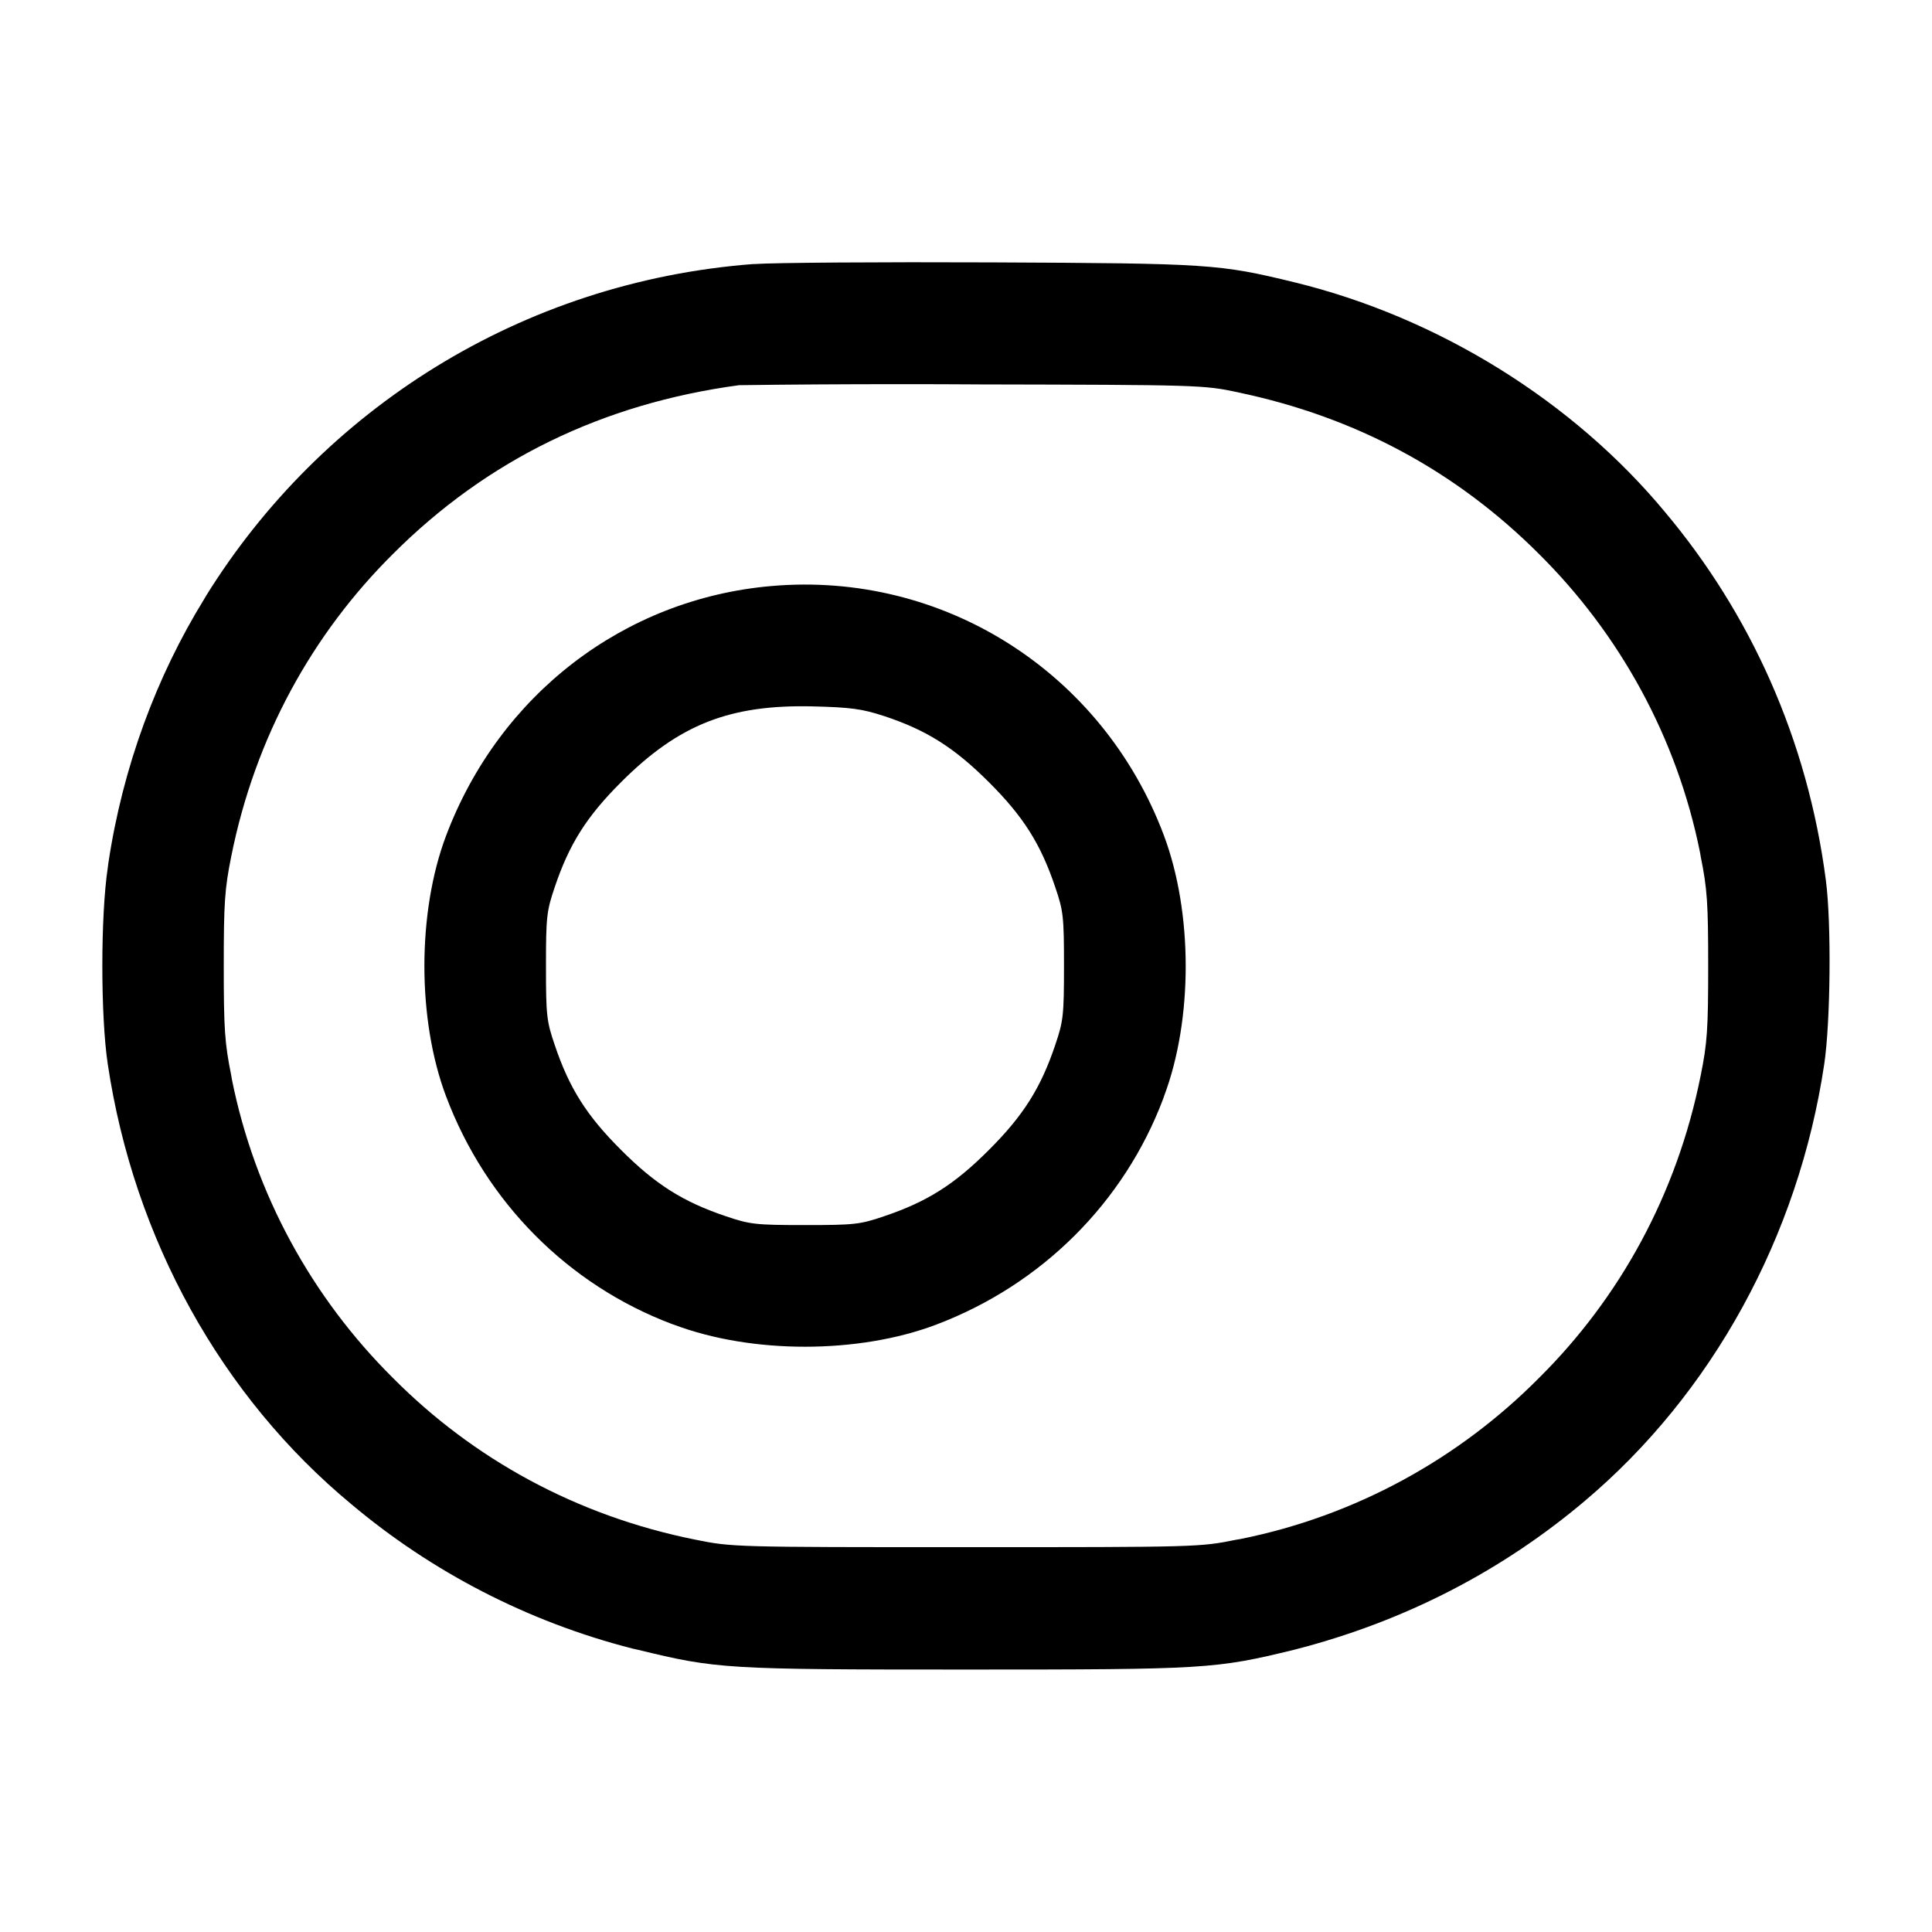
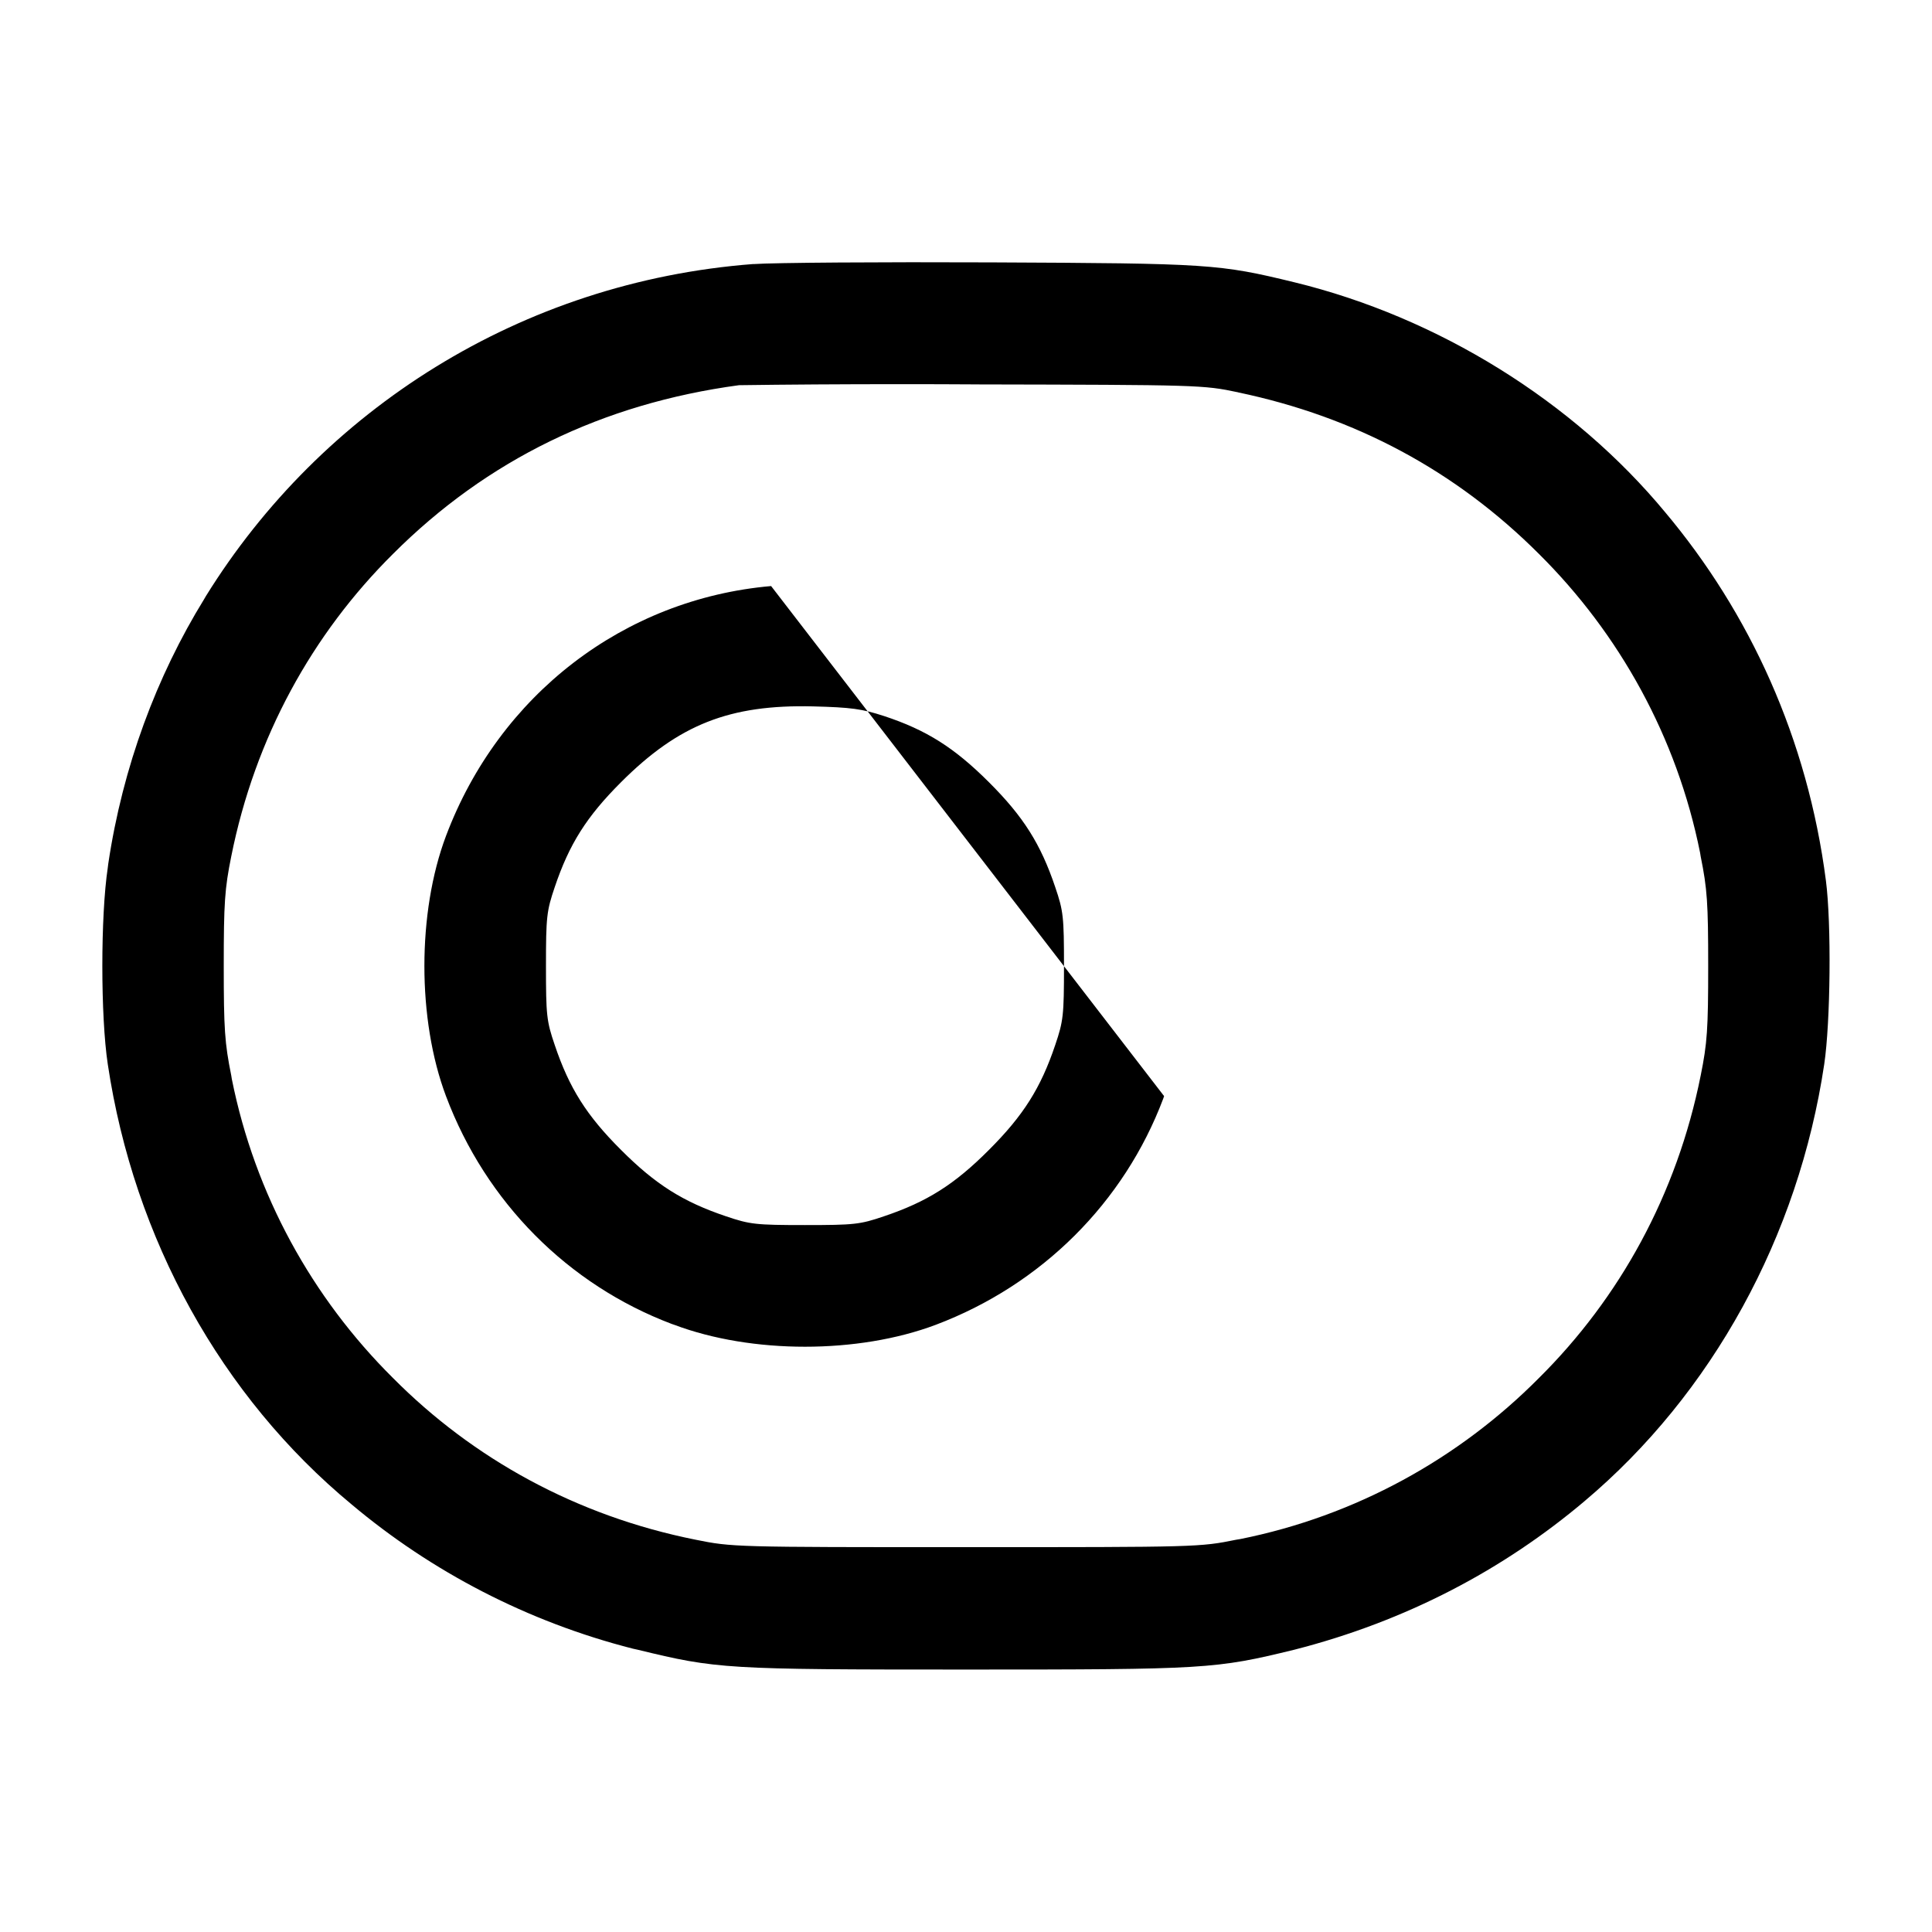
<svg xmlns="http://www.w3.org/2000/svg" version="1.1" width="32" height="32" viewBox="0 0 32 32">
  <title>toggle-off-circle</title>
-   <path d="M12.48 4.373c-3.856 0.294-7.16 2.42-9.070 5.501l-0.029 0.050c-0.787 1.277-1.349 2.778-1.588 4.384l-0.008 0.065c-0.12 0.795-0.12 2.459 0 3.253 0.433 2.892 1.881 5.507 4.039 7.292 1.32 1.11 2.912 1.944 4.658 2.389l0.082 0.018c1.308 0.319 1.456 0.328 5.436 0.328s4.128-0.009 5.436-0.328c1.854-0.474 3.467-1.325 4.822-2.472l-0.018 0.015c2.117-1.781 3.549-4.389 3.975-7.241 0.104-0.7 0.12-2.329 0.028-3.040-0.304-2.348-1.257-4.432-2.672-6.114l0.015 0.018c-1.528-1.847-3.767-3.236-6.149-3.816-1.245-0.303-1.409-0.313-5.009-0.329-1.833-0.008-3.609 0.004-3.947 0.028zM20.507 6.499c1.947 0.408 3.608 1.301 4.984 2.677 1.334 1.324 2.284 3.034 2.668 4.949l0.010 0.062c0.108 0.535 0.124 0.768 0.124 1.813s-0.016 1.279-0.124 1.813c-0.395 1.976-1.344 3.686-2.678 5.010l-0.001 0.001c-1.324 1.334-3.034 2.284-4.949 2.668l-0.062 0.010c-0.608 0.123-0.643 0.124-4.48 0.124s-3.872-0.001-4.48-0.124c-1.976-0.395-3.686-1.344-5.010-2.678l-0.001-0.001c-1.334-1.324-2.284-3.034-2.668-4.949l-0.010-0.062c-0.108-0.535-0.124-0.768-0.124-1.813s0.016-1.279 0.124-1.813c0.395-1.976 1.344-3.686 2.678-5.010l0.001-0.001c1.557-1.557 3.468-2.489 5.731-2.795 0.79-0.011 1.723-0.017 2.657-0.017 0.444 0 0.888 0.001 1.331 0.004l-0.068-0c3.708 0.008 3.768 0.009 4.347 0.131zM12.772 9.707c-2.439 0.213-4.505 1.803-5.385 4.139-0.477 1.268-0.477 3.041 0 4.309 0.661 1.759 2.023 3.124 3.737 3.773l0.044 0.015c1.285 0.484 3.045 0.484 4.331 0 1.758-0.664 3.12-2.029 3.767-3.744l0.015-0.044c0.479-1.273 0.477-3.040-0.004-4.32-1.016-2.704-3.655-4.379-6.504-4.128zM14.64 11.859c0.704 0.232 1.165 0.523 1.739 1.096 0.571 0.569 0.859 1.025 1.099 1.739 0.135 0.395 0.145 0.492 0.145 1.307s-0.011 0.912-0.145 1.307c-0.24 0.713-0.528 1.169-1.099 1.739-0.569 0.571-1.025 0.859-1.739 1.099-0.395 0.135-0.492 0.145-1.307 0.145s-0.912-0.011-1.307-0.145c-0.713-0.24-1.169-0.528-1.739-1.099-0.571-0.569-0.859-1.025-1.099-1.739-0.135-0.395-0.145-0.492-0.145-1.307s0.011-0.912 0.145-1.307c0.24-0.713 0.528-1.169 1.099-1.739 0.956-0.956 1.8-1.288 3.179-1.255 0.629 0.016 0.813 0.041 1.173 0.159z" />
+   <path d="M12.48 4.373c-3.856 0.294-7.16 2.42-9.070 5.501l-0.029 0.050c-0.787 1.277-1.349 2.778-1.588 4.384l-0.008 0.065c-0.12 0.795-0.12 2.459 0 3.253 0.433 2.892 1.881 5.507 4.039 7.292 1.32 1.11 2.912 1.944 4.658 2.389l0.082 0.018c1.308 0.319 1.456 0.328 5.436 0.328s4.128-0.009 5.436-0.328c1.854-0.474 3.467-1.325 4.822-2.472l-0.018 0.015c2.117-1.781 3.549-4.389 3.975-7.241 0.104-0.7 0.12-2.329 0.028-3.040-0.304-2.348-1.257-4.432-2.672-6.114l0.015 0.018c-1.528-1.847-3.767-3.236-6.149-3.816-1.245-0.303-1.409-0.313-5.009-0.329-1.833-0.008-3.609 0.004-3.947 0.028zM20.507 6.499c1.947 0.408 3.608 1.301 4.984 2.677 1.334 1.324 2.284 3.034 2.668 4.949l0.010 0.062c0.108 0.535 0.124 0.768 0.124 1.813s-0.016 1.279-0.124 1.813c-0.395 1.976-1.344 3.686-2.678 5.010l-0.001 0.001c-1.324 1.334-3.034 2.284-4.949 2.668l-0.062 0.010c-0.608 0.123-0.643 0.124-4.48 0.124s-3.872-0.001-4.48-0.124c-1.976-0.395-3.686-1.344-5.010-2.678l-0.001-0.001c-1.334-1.324-2.284-3.034-2.668-4.949l-0.010-0.062c-0.108-0.535-0.124-0.768-0.124-1.813s0.016-1.279 0.124-1.813c0.395-1.976 1.344-3.686 2.678-5.010l0.001-0.001c1.557-1.557 3.468-2.489 5.731-2.795 0.79-0.011 1.723-0.017 2.657-0.017 0.444 0 0.888 0.001 1.331 0.004l-0.068-0c3.708 0.008 3.768 0.009 4.347 0.131zM12.772 9.707c-2.439 0.213-4.505 1.803-5.385 4.139-0.477 1.268-0.477 3.041 0 4.309 0.661 1.759 2.023 3.124 3.737 3.773l0.044 0.015c1.285 0.484 3.045 0.484 4.331 0 1.758-0.664 3.12-2.029 3.767-3.744l0.015-0.044zM14.64 11.859c0.704 0.232 1.165 0.523 1.739 1.096 0.571 0.569 0.859 1.025 1.099 1.739 0.135 0.395 0.145 0.492 0.145 1.307s-0.011 0.912-0.145 1.307c-0.24 0.713-0.528 1.169-1.099 1.739-0.569 0.571-1.025 0.859-1.739 1.099-0.395 0.135-0.492 0.145-1.307 0.145s-0.912-0.011-1.307-0.145c-0.713-0.24-1.169-0.528-1.739-1.099-0.571-0.569-0.859-1.025-1.099-1.739-0.135-0.395-0.145-0.492-0.145-1.307s0.011-0.912 0.145-1.307c0.24-0.713 0.528-1.169 1.099-1.739 0.956-0.956 1.8-1.288 3.179-1.255 0.629 0.016 0.813 0.041 1.173 0.159z" />
</svg>